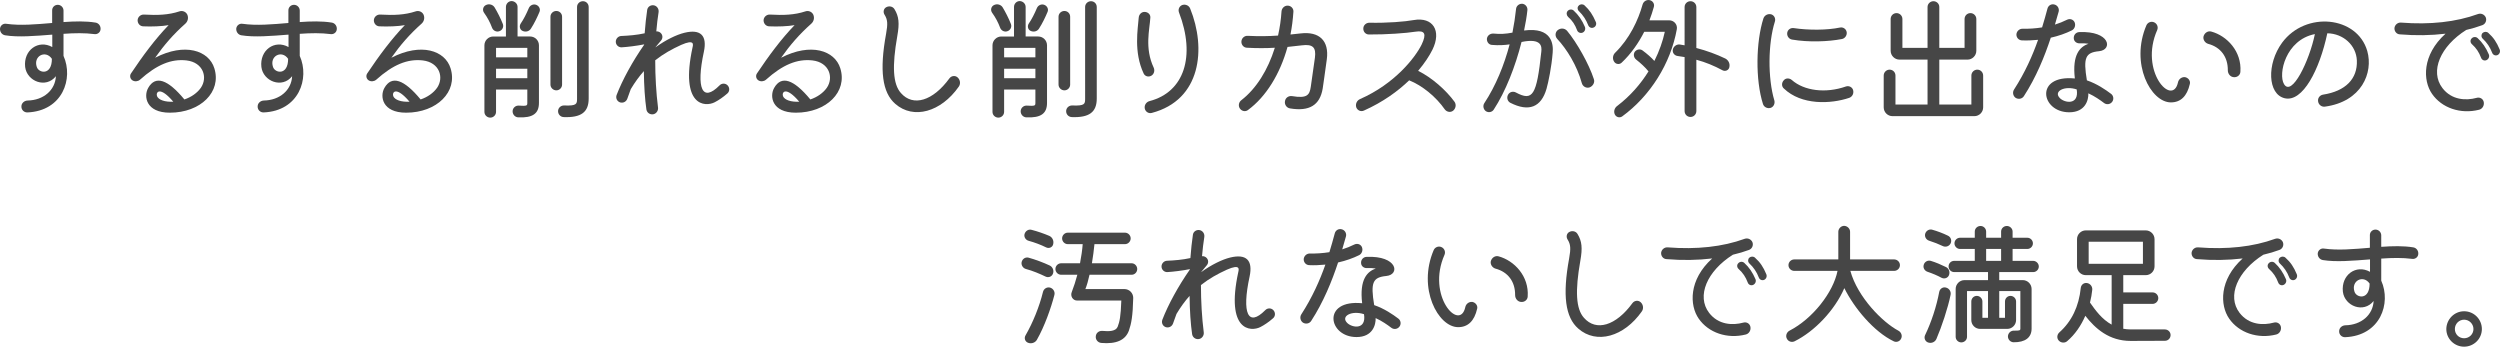
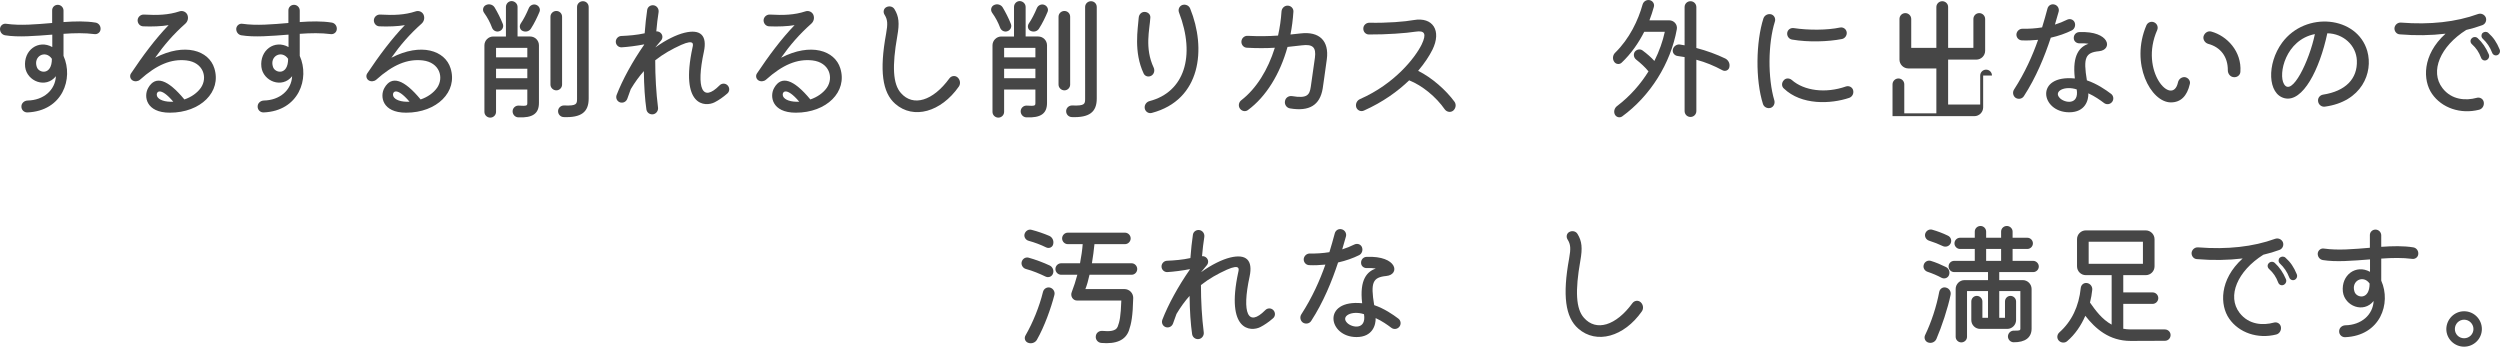
<svg xmlns="http://www.w3.org/2000/svg" id="_レイヤー_2" viewBox="0 0 411.53 57.067">
  <defs>
    <style>.cls-1{fill:#464646;}</style>
  </defs>
  <g id="PC_design">
    <g id="contents">
      <path class="cls-1" d="m16.55,4.841c-.044.506-.528.858-1.034.77-1.518-.197-3.256-.176-5.061-.044v3.631c1.672,3.74-.154,9.065-5.94,9.308-.55.021-1.012-.418-.99-.99,0-.528.462-.946,1.012-.969,2.64-.044,4.555-1.716,4.665-4.004-1.65,2.09-4.775.836-5.061-1.519-.308-2.772,2.178-4.555,4.466-3.278v-2.046c-2.816.22-5.633.462-7.767.109C.312,5.721-.04,5.237.004,4.687c.066-.506.528-.858,1.034-.77,2.31.329,4.929.088,7.547-.133V1.739c-.022-.528.396-.946.924-.946.528,0,.946.44.946.946v1.893c1.849-.133,3.653-.177,5.281.088.528.088.88.594.814,1.122Zm-8.009,4.841c-1.034-1.519-3.103-.462-2.486,1.342.33,1.034,2.486,1.431,2.486-1.342Z" />
      <path class="cls-1" d="m24.391,14.479c1.188-2.112,3.212-1.431,5.963,1.892,1.167-.396,2.112-1.078,2.707-1.914,1.166-1.694.418-4.181-2.354-4.511-2.53-.286-4.907.704-7.679,3.19-.352.286-.858.33-1.232.088s-.484-.748-.242-1.122c1.937-2.904,4.049-5.742,6.205-7.965-1.1.198-2.772.264-4.203.198-.528-.022-.924-.484-.902-1.034.044-.528.506-.925,1.034-.902,2.223.132,4.071.065,5.853-.528.506-.176,1.078.066,1.298.55.22.507.088,1.101-.33,1.475-2.002,1.782-3.477,3.498-4.973,5.61,4.907-2.53,8.846-1.188,9.748,1.738,1.21,3.851-2.244,7.306-7.327,7.306-3.96,0-4.334-2.729-3.564-4.07Zm1.452,1.342c.264.638,1.32.99,2.685.924-2.2-2.596-2.904-1.606-2.685-.924Z" />
      <path class="cls-1" d="m55.437,4.841c-.044.506-.528.858-1.034.77-1.519-.197-3.256-.176-5.061-.044v3.631c1.672,3.74-.154,9.065-5.94,9.308-.55.021-1.012-.418-.99-.99,0-.528.462-.946,1.012-.969,2.64-.044,4.555-1.716,4.665-4.004-1.65,2.09-4.775.836-5.061-1.519-.308-2.772,2.179-4.555,4.467-3.278v-2.046c-2.816.22-5.633.462-7.767.109-.528-.088-.88-.572-.836-1.122.066-.506.528-.858,1.034-.77,2.31.329,4.929.088,7.547-.133V1.739c-.022-.528.396-.946.924-.946.528,0,.946.44.946.946v1.893c1.849-.133,3.653-.177,5.281.088.528.088.88.594.814,1.122Zm-8.009,4.841c-1.034-1.519-3.103-.462-2.486,1.342.33,1.034,2.486,1.431,2.486-1.342Z" />
      <path class="cls-1" d="m63.278,14.479c1.188-2.112,3.212-1.431,5.963,1.892,1.166-.396,2.112-1.078,2.707-1.914,1.166-1.694.418-4.181-2.354-4.511-2.53-.286-4.907.704-7.679,3.19-.352.286-.858.33-1.232.088s-.484-.748-.242-1.122c1.937-2.904,4.049-5.742,6.205-7.965-1.1.198-2.772.264-4.203.198-.528-.022-.924-.484-.902-1.034.044-.528.506-.925,1.034-.902,2.223.132,4.071.065,5.853-.528.506-.176,1.078.066,1.298.55.22.507.088,1.101-.33,1.475-2.002,1.782-3.477,3.498-4.973,5.61,4.906-2.53,8.845-1.188,9.747,1.738,1.21,3.851-2.244,7.306-7.327,7.306-3.96,0-4.334-2.729-3.564-4.07Zm1.452,1.342c.264.638,1.32.99,2.685.924-2.2-2.596-2.904-1.606-2.685-.924Z" />
      <path class="cls-1" d="m80.994,4.555c-.308-.836-.748-1.672-1.32-2.465-.308-.439-.154-1.034.308-1.254.506-.264,1.144-.088,1.43.374.44.727,1.012,1.826,1.364,2.751.176.483-.088,1.034-.616,1.188-.462.154-.99-.109-1.166-.594Zm6.271,1.452c.792,0,1.452.638,1.452,1.452v9.483c0,1.761-1.034,2.486-3.411,2.376-.528-.021-.946-.483-.924-1.034.022-.506.462-.924.99-.901,1.364.088,1.43.021,1.43-.44v-2.2h-5.148v3.675c0,.527-.44.945-.946.945-.528,0-.968-.418-.968-.945V7.46c0-.792.66-1.452,1.452-1.452h2.09V1.145c0-.528.418-.969.946-.969.528.022.968.44.968.969v4.862h2.068Zm-.462,1.87h-5.148v1.562h5.148v-1.562Zm-5.148,4.995h5.148v-1.562h-5.148v1.562Zm7.151-10.914c-.33.792-.836,1.87-1.408,2.751-.286.462-.88.616-1.386.374-.44-.198-.572-.771-.308-1.188.484-.704.946-1.606,1.342-2.553.198-.483.748-.726,1.21-.55.484.176.748.704.55,1.166Zm3.719,11.97c0,.506-.418.946-.946.946-.528,0-.968-.44-.968-.946V2.751c0-.527.44-.945.968-.945.528,0,.946.418.946.945v11.178Zm4.378-12.783v15.072c0,2.244-1.232,3.168-4.115,3.058-.528-.021-.946-.462-.924-1.012.022-.528.484-.924,1.012-.902,2.09.088,2.112-.264,2.112-1.144V1.145c0-.528.44-.946.968-.946.528,0,.946.418.946.946Z" />
      <path class="cls-1" d="m119.739,15.38c-.704.616-1.408,1.101-2.09,1.452-1.584.814-5.743.683-3.652-9.021.11-.463.374-1.408-1.871-.419-1.496.683-2.904,1.453-4.269,2.531,0,2.618.154,5.368.462,7.789.066.506-.286,1.012-.792,1.1-.55.088-1.034-.264-1.122-.792-.242-1.65-.396-3.895-.418-6.314-.748.836-1.474,1.826-2.156,2.97-.198.528-.396,1.057-.572,1.585-.176.483-.682.748-1.188.594-.506-.176-.748-.704-.572-1.21.968-2.509,2.641-5.567,4.533-8.273v-.066c-1.254.242-2.641.418-3.697.484-.528.022-.968-.396-.968-.924,0-.528.44-.946.946-.946,1.101-.044,2.531-.154,3.807-.44.11-1.408.242-2.729.418-3.872.088-.506.594-.836,1.123-.727.506.11.836.616.748,1.145-.154.902-.264,1.958-.374,3.146.242-.022.462.044.66.198.418.33.462.924.11,1.319-.308.353-.616.727-.902,1.079v.021c1.716-1.232,3.433-2.068,4.775-2.398,2.64-.638,3.762.44,3.19,3.125-1.32,6.095-.242,8.383,2.574,5.544.352-.374.946-.396,1.32-.021s.374.99-.022,1.342Z" />
      <path class="cls-1" d="m127.432,14.479c1.188-2.112,3.212-1.431,5.963,1.892,1.166-.396,2.112-1.078,2.707-1.914,1.166-1.694.418-4.181-2.354-4.511-2.53-.286-4.907.704-7.679,3.19-.352.286-.858.33-1.232.088s-.484-.748-.242-1.122c1.937-2.904,4.049-5.742,6.205-7.965-1.1.198-2.772.264-4.203.198-.528-.022-.924-.484-.902-1.034.044-.528.506-.925,1.034-.902,2.223.132,4.071.065,5.853-.528.506-.176,1.078.066,1.298.55.22.507.088,1.101-.33,1.475-2.002,1.782-3.477,3.498-4.973,5.61,4.906-2.53,8.845-1.188,9.747,1.738,1.21,3.851-2.244,7.306-7.327,7.306-3.96,0-4.334-2.729-3.564-4.07Zm1.452,1.342c.264.638,1.32.99,2.685.924-2.2-2.596-2.904-1.606-2.685-.924Z" />
      <path class="cls-1" d="m145.86,5.567c.308-1.672.242-2.354-.242-3.124-.286-.44-.176-1.013.264-1.254.484-.265,1.1-.133,1.364.33.726,1.188.836,2.31.462,4.4-.88,4.994-.726,7.921.594,9.396,2.002,2.288,5.259,1.32,7.987-2.421.33-.439.946-.506,1.342-.153.44.396.528,1.056.198,1.518-2.926,4.181-7.459,5.457-10.452,2.839-2.156-1.87-2.618-5.501-1.518-11.53Z" />
      <path class="cls-1" d="m164.63,4.555c-.308-.836-.748-1.672-1.32-2.465-.308-.439-.154-1.034.308-1.254.506-.264,1.144-.088,1.43.374.44.727,1.012,1.826,1.364,2.751.176.483-.088,1.034-.616,1.188-.462.154-.99-.109-1.166-.594Zm6.271,1.452c.792,0,1.452.638,1.452,1.452v9.483c0,1.761-1.034,2.486-3.411,2.376-.528-.021-.946-.483-.924-1.034.022-.506.462-.924.99-.901,1.364.088,1.43.021,1.43-.44v-2.2h-5.148v3.675c0,.527-.44.945-.946.945-.528,0-.968-.418-.968-.945V7.46c0-.792.66-1.452,1.452-1.452h2.09V1.145c0-.528.418-.969.946-.969.528.022.968.44.968.969v4.862h2.068Zm-.462,1.87h-5.148v1.562h5.148v-1.562Zm-5.148,4.995h5.148v-1.562h-5.148v1.562Zm7.151-10.914c-.33.792-.836,1.87-1.408,2.751-.286.462-.88.616-1.386.374-.44-.198-.572-.771-.308-1.188.484-.704.946-1.606,1.342-2.553.198-.483.748-.726,1.21-.55.484.176.749.704.55,1.166Zm3.719,11.97c0,.506-.418.946-.946.946-.528,0-.968-.44-.968-.946V2.751c0-.527.44-.945.968-.945.528,0,.946.418.946.945v11.178Zm4.378-12.783v15.072c0,2.244-1.232,3.168-4.115,3.058-.528-.021-.946-.462-.924-1.012.022-.528.484-.924,1.012-.902,2.09.088,2.112-.264,2.112-1.144V1.145c0-.528.44-.946.968-.946.528,0,.946.418.946.946Z" />
      <path class="cls-1" d="m188.261,12.102c-1.672-3.542-.946-7.371-.814-9.197.044-.55.462-.946.946-.946.572,0,1.012.418.968.946-.11,1.937-.968,4.995.55,8.229.22.483.066,1.056-.374,1.32-.484.286-1.056.109-1.276-.353Zm.176,5.721c-.088-.527.264-1.056.814-1.188,5.655-1.475,7.613-7.35,4.818-14.61-.176-.484.066-1.034.572-1.21.506-.154,1.078.088,1.276.594,2.662,6.557,1.826,15.05-6.337,17.185-.528.132-1.057-.22-1.145-.771Z" />
      <path class="cls-1" d="m218.411,9.748c-.242,1.87-.682,4.797-.682,4.841-.462,2.729-2.2,3.785-5.369,3.257-.572-.088-.946-.639-.836-1.21.088-.551.616-.902,1.167-.814,2.508.418,2.882-.198,3.08-1.54.154-.99.44-2.993.682-4.797.22-1.694-.352-2.244-2.134-2.024l-2.376.264c-1.232,4.445-3.521,8.186-6.513,10.386-.418.33-1.034.198-1.342-.264-.286-.44-.176-1.034.264-1.364,2.442-1.893,4.356-4.951,5.501-8.625-1.43.088-2.949.088-4.599,0-.55-.022-.946-.507-.902-1.057s.528-.946,1.056-.902c1.804.088,3.433.066,4.973-.044.286-1.276.484-2.618.572-3.982.044-.528.484-.968,1.034-.946.55.022.968.484.924,1.013-.088,1.276-.242,2.53-.484,3.74.55-.044,1.1-.11,1.65-.176,3.125-.374,4.73,1.232,4.334,4.246Z" />
      <path class="cls-1" d="m239.203,18.219c-.418.33-1.012.242-1.364-.198-1.43-2.068-3.741-3.961-5.875-4.797-1.87,1.805-4.334,3.587-7.437,4.973-.506.242-1.1-.021-1.276-.55-.154-.55.11-1.122.638-1.342,5.699-2.509,9.065-6.8,10.144-9,.814-1.738.528-2.332-1.034-2.09-1.496.242-4.796.484-7.657.462-.528,0-.946-.44-.924-.99,0-.528.462-.946.99-.946,2.926.066,5.875-.176,7.305-.439,3.169-.551,4.621,1.76,3.081,4.885-.506,1.012-1.276,2.2-2.354,3.477,2.266,1.1,4.621,3.212,5.985,5.082.33.462.22,1.101-.22,1.475Z" />
-       <path class="cls-1" d="m255.59,8.669c-.176,2.311-.704,4.863-1.012,5.941-.88,3.059-2.927,3.851-5.963,2.31-.462-.241-.638-.836-.374-1.319.242-.463.814-.639,1.298-.374,2.772,1.474,3.411.506,4.181-6.733.088-.814.088-2.267-3.256-1.584-1.012,4.004-2.618,8.141-4.577,11.134-.286.439-.88.55-1.32.241-.396-.308-.506-.901-.22-1.319,1.87-2.839,3.256-6.249,4.158-9.66-.924.133-1.804.177-2.904.088-.506-.021-.88-.483-.836-1.033.066-.507.528-.858,1.056-.837,1.144.11,1.98.066,3.146-.153.264-1.32.462-2.641.594-3.895.044-.507.506-.881,1.012-.858.506.044.902.506.858,1.034-.11,1.078-.308,2.2-.55,3.366,4.577-.594,4.841,2.244,4.709,3.652Zm6.777,4.356c.198.528-.132,1.145-.704,1.364-.55.177-1.122-.153-1.276-.704-.792-2.882-2.464-5.589-4.048-7.282-.396-.44-.352-1.078.066-1.431.484-.396,1.166-.352,1.562.11,1.584,1.892,3.609,5.479,4.401,7.942Zm-4.247-10.253c-.264-.264-.308-.683-.066-.968.264-.286.704-.33.99-.066.792.726,1.386,1.584,1.849,2.685.154.374-.022.792-.374.946-.352.153-.771-.022-.902-.374-.352-.946-.792-1.606-1.496-2.223Zm4.203,1.76c-.33.154-.726,0-.88-.374-.352-.901-.836-1.649-1.54-2.332-.264-.242-.286-.66-.022-.902.242-.264.66-.286.946-.044.836.771,1.342,1.519,1.871,2.751.154.352-.022.77-.374.901Z" />
      <path class="cls-1" d="m274.774,3.345c.792,0,1.386.704,1.254,1.452-1.012,5.654-4.379,11.001-9,14.368-.418.286-.99.132-1.21-.33s-.066-1.034.352-1.364c2.178-1.65,3.895-3.631,5.193-5.721-.55-.683-1.298-1.364-2.024-1.937-.396-.309-.506-.858-.242-1.276.308-.418.88-.528,1.276-.242.77.572,1.43,1.145,1.958,1.738.814-1.628,1.386-3.256,1.716-4.797h-3.388c-.924,1.826-2.156,3.609-3.719,5.083-.374.353-.99.265-1.254-.198-.286-.462-.198-1.078.198-1.452,2.354-2.31,3.785-5.324,4.511-7.942.154-.507.66-.814,1.166-.705.506.11.836.616.682,1.123-.198.726-.44,1.452-.726,2.2h3.256Zm9.902,7.701c-.088.506-.66.77-1.123.527-1.386-.748-2.816-1.342-4.312-1.738v8.449c0,.528-.418.969-.968.969-.55,0-.968-.44-.968-.969v-8.889c-.374-.066-.771-.132-1.145-.176-.528-.066-.902-.551-.792-1.057.11-.528.616-.902,1.144-.836l.792.132V1.167c0-.55.44-.968.968-.968.55,0,.968.439.968.968v6.733c1.694.439,3.367,1.056,4.775,1.738.506.264.792.836.66,1.408Z" />
      <path class="cls-1" d="m290.212,17.141c-1.276-3.982-1.166-10.275.066-14.104.176-.527.727-.813,1.276-.682.506.154.77.682.616,1.188-1.144,3.608-1.188,9.329-.088,13.003.132.507-.132,1.057-.616,1.211-.528.153-1.078-.11-1.254-.616Zm3.433-2.574c-.396-.33-.396-.969,0-1.364.308-.374.902-.374,1.298-.044,2.046,1.804,5.589,2.244,8.911,1.078.506-.177,1.056.109,1.188.594.154.55-.132,1.101-.638,1.276-3.059,1.034-7.877,1.232-10.76-1.54Zm.55-9.153c.066-.507.528-.858,1.056-.792,2.486.374,5.544.352,7.635-.089.528-.109,1.012.242,1.1.748.088.528-.286,1.057-.792,1.145-2.266.44-5.522.55-8.207.088-.506-.088-.858-.572-.792-1.1Z" />
-       <path class="cls-1" d="m326.451,12.432v5.237c0,.792-.638,1.452-1.453,1.452h-13.466c-.792,0-1.452-.639-1.452-1.452v-5.237c0-.528.44-.968.968-.968.55,0,.968.439.968.968v4.774h5.281v-7.393h-4.621c-.792,0-1.452-.66-1.452-1.452V3.125c0-.527.418-.968.968-.968.528,0,.968.44.968.968v4.753h4.137V1.145c0-.507.44-.946.968-.946.528,0,.968.418.968.946v6.732h4.159V3.125c0-.527.418-.968.968-.968.528,0,.968.44.968.968v5.237c0,.792-.66,1.452-1.452,1.452h-4.643v7.393h5.281v-4.774c0-.528.44-.968.968-.968.55,0,.968.439.968.968Z" />
+       <path class="cls-1" d="m326.451,12.432v5.237c0,.792-.638,1.452-1.453,1.452h-13.466v-5.237c0-.528.44-.968.968-.968.55,0,.968.439.968.968v4.774h5.281v-7.393h-4.621c-.792,0-1.452-.66-1.452-1.452V3.125c0-.527.418-.968.968-.968.528,0,.968.44.968.968v4.753h4.137V1.145c0-.507.44-.946.968-.946.528,0,.968.418.968.946v6.732h4.159V3.125c0-.527.418-.968.968-.968.528,0,.968.44.968.968v5.237c0,.792-.66,1.452-1.452,1.452h-4.643v7.393h5.281v-4.774c0-.528.44-.968.968-.968.55,0,.968.439.968.968Z" />
      <path class="cls-1" d="m337.583,6.206c-1.012,3.08-2.42,6.535-4.422,9.615-.286.462-.902.572-1.364.286-.44-.309-.55-.924-.264-1.364,1.804-2.795,3.037-5.566,3.96-8.186-.924.088-1.826.132-2.706.088-.528-.044-.902-.506-.858-1.034.066-.506.506-.901,1.034-.88.99.022,2.09-.044,3.19-.22.33-1.057.616-2.091.88-3.081.132-.527.638-.836,1.166-.682.506.132.814.66.682,1.166-.176.66-.396,1.387-.616,2.135.704-.221,1.364-.484,1.98-.792.484-.242,1.034-.066,1.254.396.22.506.022,1.101-.44,1.343-1.012.506-2.2.924-3.477,1.21Zm10.1,10.562c-.308.418-.902.506-1.32.198-.638-.484-1.54-1.123-2.596-1.606.044,1.1-.484,3.124-3.146,3.124-4.687,0-5.743-6.227.924-5.566-.462-3.982.858-5.215,2.245-5.721-.462-.066-.946-.088-1.408-.066-.528.044-.99-.308-1.012-.814-.044-.55.352-1.012.902-1.034,5.104-.22,5.544,2.927,3.256,3.146-2.245.221-2.619,1.057-2.002,4.797,1.672.572,3.081,1.54,3.982,2.223.418.308.484.924.176,1.32Zm-5.831-2.047c-1.958-.66-3.873.286-2.794,1.408.792.837,3.213,1.232,2.794-1.408Z" />
      <path class="cls-1" d="m353.326,4.159c.22-.483.792-.704,1.276-.483.484.22.704.77.506,1.254-3.015,6.799,2.508,12.718,3.411,8.647.11-.551.594-.925,1.144-.881.55.089.946.616.814,1.123-.462,2.023-1.518,3.036-3.125,3.036-3.3,0-6.733-6.381-4.026-12.696Zm13.4,7.415c.022-2.2-1.166-3.806-3.234-4.356-.528-.154-.88-.704-.77-1.21.154-.594.726-.968,1.276-.814,2.597.704,5.039,3.278,4.797,6.623-.022.551-.55.969-1.144.88-.528-.065-.924-.55-.924-1.122Z" />
      <path class="cls-1" d="m381.586,16.679c-.088-.528.286-1.013.814-1.101,3.696-.572,5.699-2.597,5.567-5.633-.11-2.486-2.223-4.423-4.863-4.467-1.276,6.007-4.049,11.397-7.019,10.693-2.794-.66-2.993-5.633-.418-9.153,3.873-5.236,12.366-4.378,14.016,1.387,1.012,3.564-.924,8.339-6.997,9.153-.528.066-1.034-.33-1.1-.88Zm-.528-11.068c-4.819.946-6.073,6.579-5.083,8.229,1.276,2.156,4.158-3.763,5.083-8.229Z" />
      <path class="cls-1" d="m408.856,16.789c.11.572-.22,1.145-.77,1.276-3.037.771-6.139-.286-7.745-2.618-1.519-2.179-1.672-6.381,2.222-9.901-2.376.286-4.929.33-7.525.109-.528-.021-.924-.506-.88-1.056.066-.528.55-.924,1.078-.88,4.775.374,9.043-.088,12.674-1.408.506-.176,1.056.065,1.276.55.198.506-.044,1.078-.55,1.276-.836.308-1.716.572-2.662.792-4.269,2.685-6.029,6.821-3.917,9.571,1.518,1.98,3.873,2.091,5.633,1.606.528-.154,1.056.154,1.166.682Zm.836-7.833c.154.374-.044.792-.396.946s-.748-.022-.88-.396c-.352-.924-.792-1.584-1.496-2.222-.286-.242-.33-.683-.066-.946.242-.286.704-.33.99-.066.792.727,1.364,1.562,1.848,2.685Zm1.43.11c-.352.154-.748-.022-.88-.374-.352-.924-.858-1.673-1.562-2.332-.264-.265-.264-.66-.022-.925.264-.242.682-.264.946-.021.858.77,1.364,1.518,1.87,2.729.154.374-.022.77-.352.924Z" />
      <path class="cls-1" d="m168.895,44.284c-.506-.132-.814-.639-.726-1.122.11-.551.638-.881,1.144-.748,1.122.308,2.464.813,3.499,1.298.484.242.726.836.506,1.364-.198.484-.749.682-1.232.44-.858-.419-2.156-.969-3.19-1.232Zm-.242-5.765c.154-.507.66-.837,1.167-.683.946.242,2.024.616,2.904.99.506.22.792.814.638,1.387-.11.506-.682.748-1.167.506-.836-.418-1.892-.814-2.86-1.078-.506-.132-.814-.639-.682-1.122Zm4.907,10.055c-.528,2.068-1.628,5.193-2.882,7.371-.286.484-.902.683-1.43.484-.506-.176-.704-.748-.44-1.21,1.21-2.091,2.288-4.753,2.882-7.173.132-.528.66-.837,1.166-.704.528.153.858.704.704,1.231Zm5.787-3.344c-.198.924-.44,1.76-.682,2.354h6.425c.814,0,1.452.659,1.452,1.452-.066,2.97-.308,4.225-.704,5.368-.572,1.584-2.068,2.267-4.577,2.047-.55-.066-.946-.551-.88-1.101.044-.55.528-.924,1.078-.88,1.144.109,2.244.065,2.53-.704.308-.792.506-1.673.594-4.291h-7.283c-.704,0-1.144-.748-.88-1.386.352-.902.66-1.87.924-2.86h-2.663c-.506,0-.946-.418-.946-.946s.44-.946.946-.946h3.103c.22-1.145.374-2.223.44-3.146h-2.442c-.528,0-.946-.44-.946-.946s.418-.946.946-.946h9.395c.528,0,.946.44.946.946s-.418.946-.946.946h-5.017c-.088.968-.242,2.068-.418,3.146h6.535c.506,0,.924.44.924.946,0,.528-.418.946-.924.946h-6.931Z" />
      <path class="cls-1" d="m209.572,52.38c-.704.616-1.408,1.101-2.09,1.452-1.584.814-5.743.683-3.652-9.021.11-.463.374-1.408-1.871-.419-1.496.683-2.904,1.453-4.269,2.531,0,2.618.154,5.368.462,7.789.066.506-.286,1.012-.792,1.1-.55.088-1.034-.264-1.122-.792-.242-1.65-.396-3.895-.418-6.314-.748.836-1.474,1.826-2.156,2.97-.198.528-.396,1.057-.572,1.585-.176.483-.682.748-1.188.594-.506-.176-.748-.704-.572-1.21.968-2.509,2.641-5.567,4.533-8.273v-.066c-1.254.242-2.641.418-3.697.484-.528.022-.968-.396-.968-.924,0-.528.44-.946.946-.946,1.1-.044,2.531-.154,3.807-.44.11-1.408.242-2.729.418-3.872.088-.506.594-.836,1.123-.727.506.11.836.616.748,1.145-.154.902-.264,1.958-.374,3.146.242-.022.462.044.66.198.418.33.462.924.11,1.319-.308.353-.616.727-.902,1.079v.021c1.716-1.232,3.433-2.068,4.775-2.398,2.64-.638,3.763.44,3.19,3.125-1.32,6.095-.242,8.383,2.574,5.544.352-.374.946-.396,1.32-.021s.374.99-.022,1.342Z" />
      <path class="cls-1" d="m220.264,43.206c-1.012,3.08-2.42,6.535-4.422,9.615-.286.462-.902.572-1.364.286-.44-.309-.55-.924-.264-1.364,1.804-2.795,3.037-5.566,3.96-8.186-.924.088-1.826.132-2.706.088-.528-.044-.902-.506-.858-1.034.066-.506.506-.901,1.034-.88.99.022,2.09-.044,3.19-.22.33-1.057.616-2.091.88-3.081.132-.527.638-.836,1.166-.682.506.132.814.66.682,1.166-.176.66-.396,1.387-.616,2.135.704-.221,1.364-.484,1.98-.792.484-.242,1.034-.066,1.254.396.22.506.022,1.101-.44,1.343-1.012.506-2.2.924-3.477,1.21Zm10.1,10.562c-.308.418-.902.506-1.32.198-.638-.484-1.54-1.123-2.596-1.606.044,1.1-.484,3.124-3.146,3.124-4.687,0-5.743-6.227.924-5.566-.462-3.982.858-5.215,2.245-5.721-.462-.066-.946-.088-1.408-.066-.528.044-.99-.308-1.012-.814-.044-.55.352-1.012.902-1.034,5.104-.22,5.544,2.927,3.256,3.146-2.245.221-2.619,1.057-2.002,4.797,1.672.572,3.081,1.54,3.982,2.223.418.308.484.924.176,1.32Zm-5.831-2.047c-1.958-.66-3.873.286-2.794,1.408.792.837,3.213,1.232,2.794-1.408Z" />
-       <path class="cls-1" d="m236.007,41.159c.22-.483.792-.704,1.276-.483.484.22.704.77.506,1.254-3.015,6.799,2.508,12.718,3.411,8.647.11-.551.594-.925,1.144-.881.55.089.946.616.814,1.123-.462,2.023-1.518,3.036-3.125,3.036-3.3,0-6.733-6.381-4.026-12.696Zm13.4,7.415c.022-2.2-1.166-3.806-3.234-4.356-.528-.154-.88-.704-.77-1.21.154-.594.726-.968,1.276-.814,2.597.704,5.039,3.278,4.797,6.623-.022.551-.55.969-1.144.88-.528-.065-.924-.55-.924-1.122Z" />
      <path class="cls-1" d="m258.295,42.567c.308-1.672.242-2.354-.242-3.124-.286-.44-.176-1.013.264-1.254.484-.265,1.1-.133,1.364.33.726,1.188.836,2.31.462,4.4-.88,4.994-.726,7.921.594,9.396,2.002,2.288,5.259,1.32,7.987-2.421.33-.439.946-.506,1.342-.153.44.396.528,1.056.198,1.518-2.926,4.181-7.459,5.457-10.452,2.839-2.156-1.87-2.618-5.501-1.518-11.53Z" />
-       <path class="cls-1" d="m288.14,53.789c.11.572-.22,1.145-.77,1.276-3.037.771-6.139-.286-7.745-2.618-1.519-2.179-1.672-6.381,2.222-9.901-2.376.286-4.929.33-7.525.109-.528-.021-.924-.506-.88-1.056.066-.528.55-.924,1.078-.88,4.775.374,9.043-.088,12.674-1.408.506-.176,1.056.065,1.276.55.198.506-.044,1.078-.55,1.276-.836.308-1.716.572-2.662.792-4.269,2.685-6.029,6.821-3.917,9.571,1.518,1.98,3.873,2.091,5.633,1.606.528-.154,1.056.154,1.166.682Zm.836-7.833c.154.374-.044.792-.396.946s-.748-.022-.88-.396c-.352-.924-.792-1.584-1.496-2.222-.286-.242-.33-.683-.066-.946.242-.286.704-.33.99-.066.792.727,1.364,1.562,1.848,2.685Zm1.43.11c-.352.154-.748-.022-.88-.374-.352-.924-.858-1.673-1.562-2.332-.264-.265-.264-.66-.022-.925.264-.242.682-.264.946-.021.858.77,1.364,1.518,1.87,2.729.154.374-.022.77-.352.924Z" />
-       <path class="cls-1" d="m312.974,55.681c-.198.506-.77.727-1.232.506-3.278-1.562-6.557-5.522-8.141-8.757-1.584,3.652-4.907,7.129-8.207,8.757-.484.221-1.056.022-1.276-.483-.22-.463,0-1.034.462-1.276,3.806-1.959,7.195-6.293,7.899-9.836h-7.107c-.528,0-.968-.418-.968-.946,0-.527.44-.945.968-.945h7.239v-4.555c0-.507.44-.969.968-.969.528.022.968.462.968.969v4.555h7.239c.528,0,.968.418.968.945,0,.528-.44.946-.968.946h-7.195c1.188,4.312,5.281,8.449,7.899,9.836.462.242.682.792.484,1.254Z" />
      <path class="cls-1" d="m316.667,43.601c.132-.506.66-.813,1.166-.66.814.242,1.738.639,2.531,1.034.462.242.66.814.462,1.32-.198.484-.748.66-1.21.44-.682-.374-1.518-.727-2.31-.99-.484-.154-.792-.66-.638-1.145Zm4.423,4.929c-.418,2.112-1.475,5.281-2.333,7.262-.22.506-.792.77-1.342.594-.506-.154-.748-.727-.528-1.21,1.034-2.135,1.892-4.753,2.332-7.129.11-.528.616-.858,1.123-.704.528.132.858.66.748,1.188Zm-4.181-10.055c.154-.507.682-.814,1.166-.66.792.22,1.738.571,2.552.968.506.22.704.814.462,1.298-.242.463-.814.66-1.298.418-.638-.308-1.474-.638-2.244-.88-.484-.154-.771-.66-.638-1.144Zm17.778,4.466c.484,0,.924.419.924.925s-.418.924-.924.924h-5.589v1.32h3.873c.792,0,1.453.66,1.453,1.452v6.535c0,1.474-1.057,2.266-2.971,2.244-.528-.022-.946-.462-.924-1.013.044-.527.484-.924,1.012-.901.902.021,1.034-.044,1.034-.33v-6.184h-3.477v4.401h.946v-2.685c0-.506.396-.924.902-.924.506,0,.924.418.924.924v3.059c0,.792-.66,1.452-1.452,1.452h-4.467c-.792,0-1.452-.639-1.452-1.452v-3.059c0-.506.396-.924.902-.924.506,0,.924.418.924.924v2.685h.924v-4.401h-3.455v7.525c0,.528-.44.924-.946.924-.484,0-.924-.396-.924-.924v-7.877c0-.792.66-1.452,1.452-1.452h3.873v-1.32h-5.567c-.506,0-.924-.418-.924-.924s.396-.925.924-.925h3.389v-1.958h-2.42c-.506,0-.924-.418-.924-.924s.418-.924.924-.924h2.42v-1.013c0-.506.418-.924.946-.924.506,0,.924.418.924.924v1.013h2.464v-1.013c0-.506.418-.924.946-.924.506,0,.946.418.946.924v1.013h2.42c.506,0,.924.418.924.924s-.418.924-.924.924h-2.42v1.958h3.388Zm-7.745-1.958v1.958h2.464v-1.958h-2.464Z" />
      <path class="cls-1" d="m356.36,54.229c.528,0,.946.418.946.924,0,.528-.418.946-.924.946l-5.655.022c-3.542,0-5.809-2.024-7.459-4.137-.682,1.584-1.694,3.08-2.993,4.181-.396.352-1.034.286-1.386-.11s-.286-.99.11-1.342c2.024-1.805,3.212-4.269,3.521-7.327.066-.528.528-.881,1.034-.792.528.088.902.571.858,1.1-.066.683-.198,1.408-.374,2.112.88,1.254,1.958,2.751,3.564,3.631v-8.142h-4.247c-.792,0-1.452-.638-1.452-1.452v-4.467c0-.792.638-1.452,1.452-1.452h9.857c.792,0,1.452.66,1.452,1.452v4.467c0,.792-.638,1.452-1.452,1.452h-3.696v2.839h4.818c.528,0,.946.418.946.946,0,.506-.418.945-.946.945h-4.818v4.093c.374.066.792.11,1.21.11h5.633Zm-12.541-14.435v3.631h8.933v-3.631h-8.933Z" />
      <path class="cls-1" d="m375.46,53.789c.11.572-.22,1.145-.77,1.276-3.037.771-6.139-.286-7.745-2.618-1.518-2.179-1.672-6.381,2.222-9.901-2.376.286-4.929.33-7.525.109-.528-.021-.924-.506-.88-1.056.066-.528.55-.924,1.078-.88,4.775.374,9.043-.088,12.674-1.408.506-.176,1.056.065,1.276.55.198.506-.044,1.078-.55,1.276-.836.308-1.716.572-2.662.792-4.269,2.685-6.029,6.821-3.917,9.571,1.518,1.98,3.873,2.091,5.633,1.606.528-.154,1.056.154,1.166.682Zm.836-7.833c.154.374-.044.792-.396.946s-.748-.022-.88-.396c-.352-.924-.792-1.584-1.497-2.222-.286-.242-.33-.683-.066-.946.242-.286.704-.33.99-.066.792.727,1.364,1.562,1.848,2.685Zm1.43.11c-.352.154-.748-.022-.88-.374-.352-.924-.858-1.673-1.562-2.332-.264-.265-.264-.66-.022-.925.264-.242.682-.264.946-.021.858.77,1.364,1.518,1.87,2.729.154.374-.022.77-.352.924Z" />
      <path class="cls-1" d="m398.076,41.841c-.044.506-.528.858-1.034.77-1.518-.197-3.256-.176-5.061-.044v3.631c1.672,3.74-.154,9.065-5.94,9.308-.55.021-1.012-.418-.99-.99,0-.528.462-.946,1.012-.969,2.64-.044,4.555-1.716,4.665-4.004-1.65,2.09-4.775.836-5.061-1.519-.308-2.772,2.178-4.555,4.466-3.278v-2.046c-2.816.22-5.633.462-7.767.109-.528-.088-.88-.572-.836-1.122.066-.506.528-.858,1.034-.77,2.31.329,4.929.088,7.547-.133v-2.046c-.022-.528.396-.946.924-.946.528,0,.946.44.946.946v1.893c1.849-.133,3.653-.177,5.281.088.528.088.88.594.814,1.122Zm-8.009,4.841c-1.034-1.519-3.103-.462-2.486,1.342.33,1.034,2.486,1.431,2.486-1.342Z" />
      <path class="cls-1" d="m402.693,54.163c.022-1.605,1.32-2.926,2.927-2.926,1.628,0,2.926,1.32,2.926,2.926,0,1.606-1.32,2.904-2.926,2.904-1.606,0-2.927-1.298-2.927-2.904Zm4.467,0c0-.836-.682-1.54-1.54-1.54-.836,0-1.519.683-1.519,1.54,0,.858.682,1.519,1.519,1.519.858,0,1.54-.682,1.54-1.519Z" />
    </g>
  </g>
</svg>